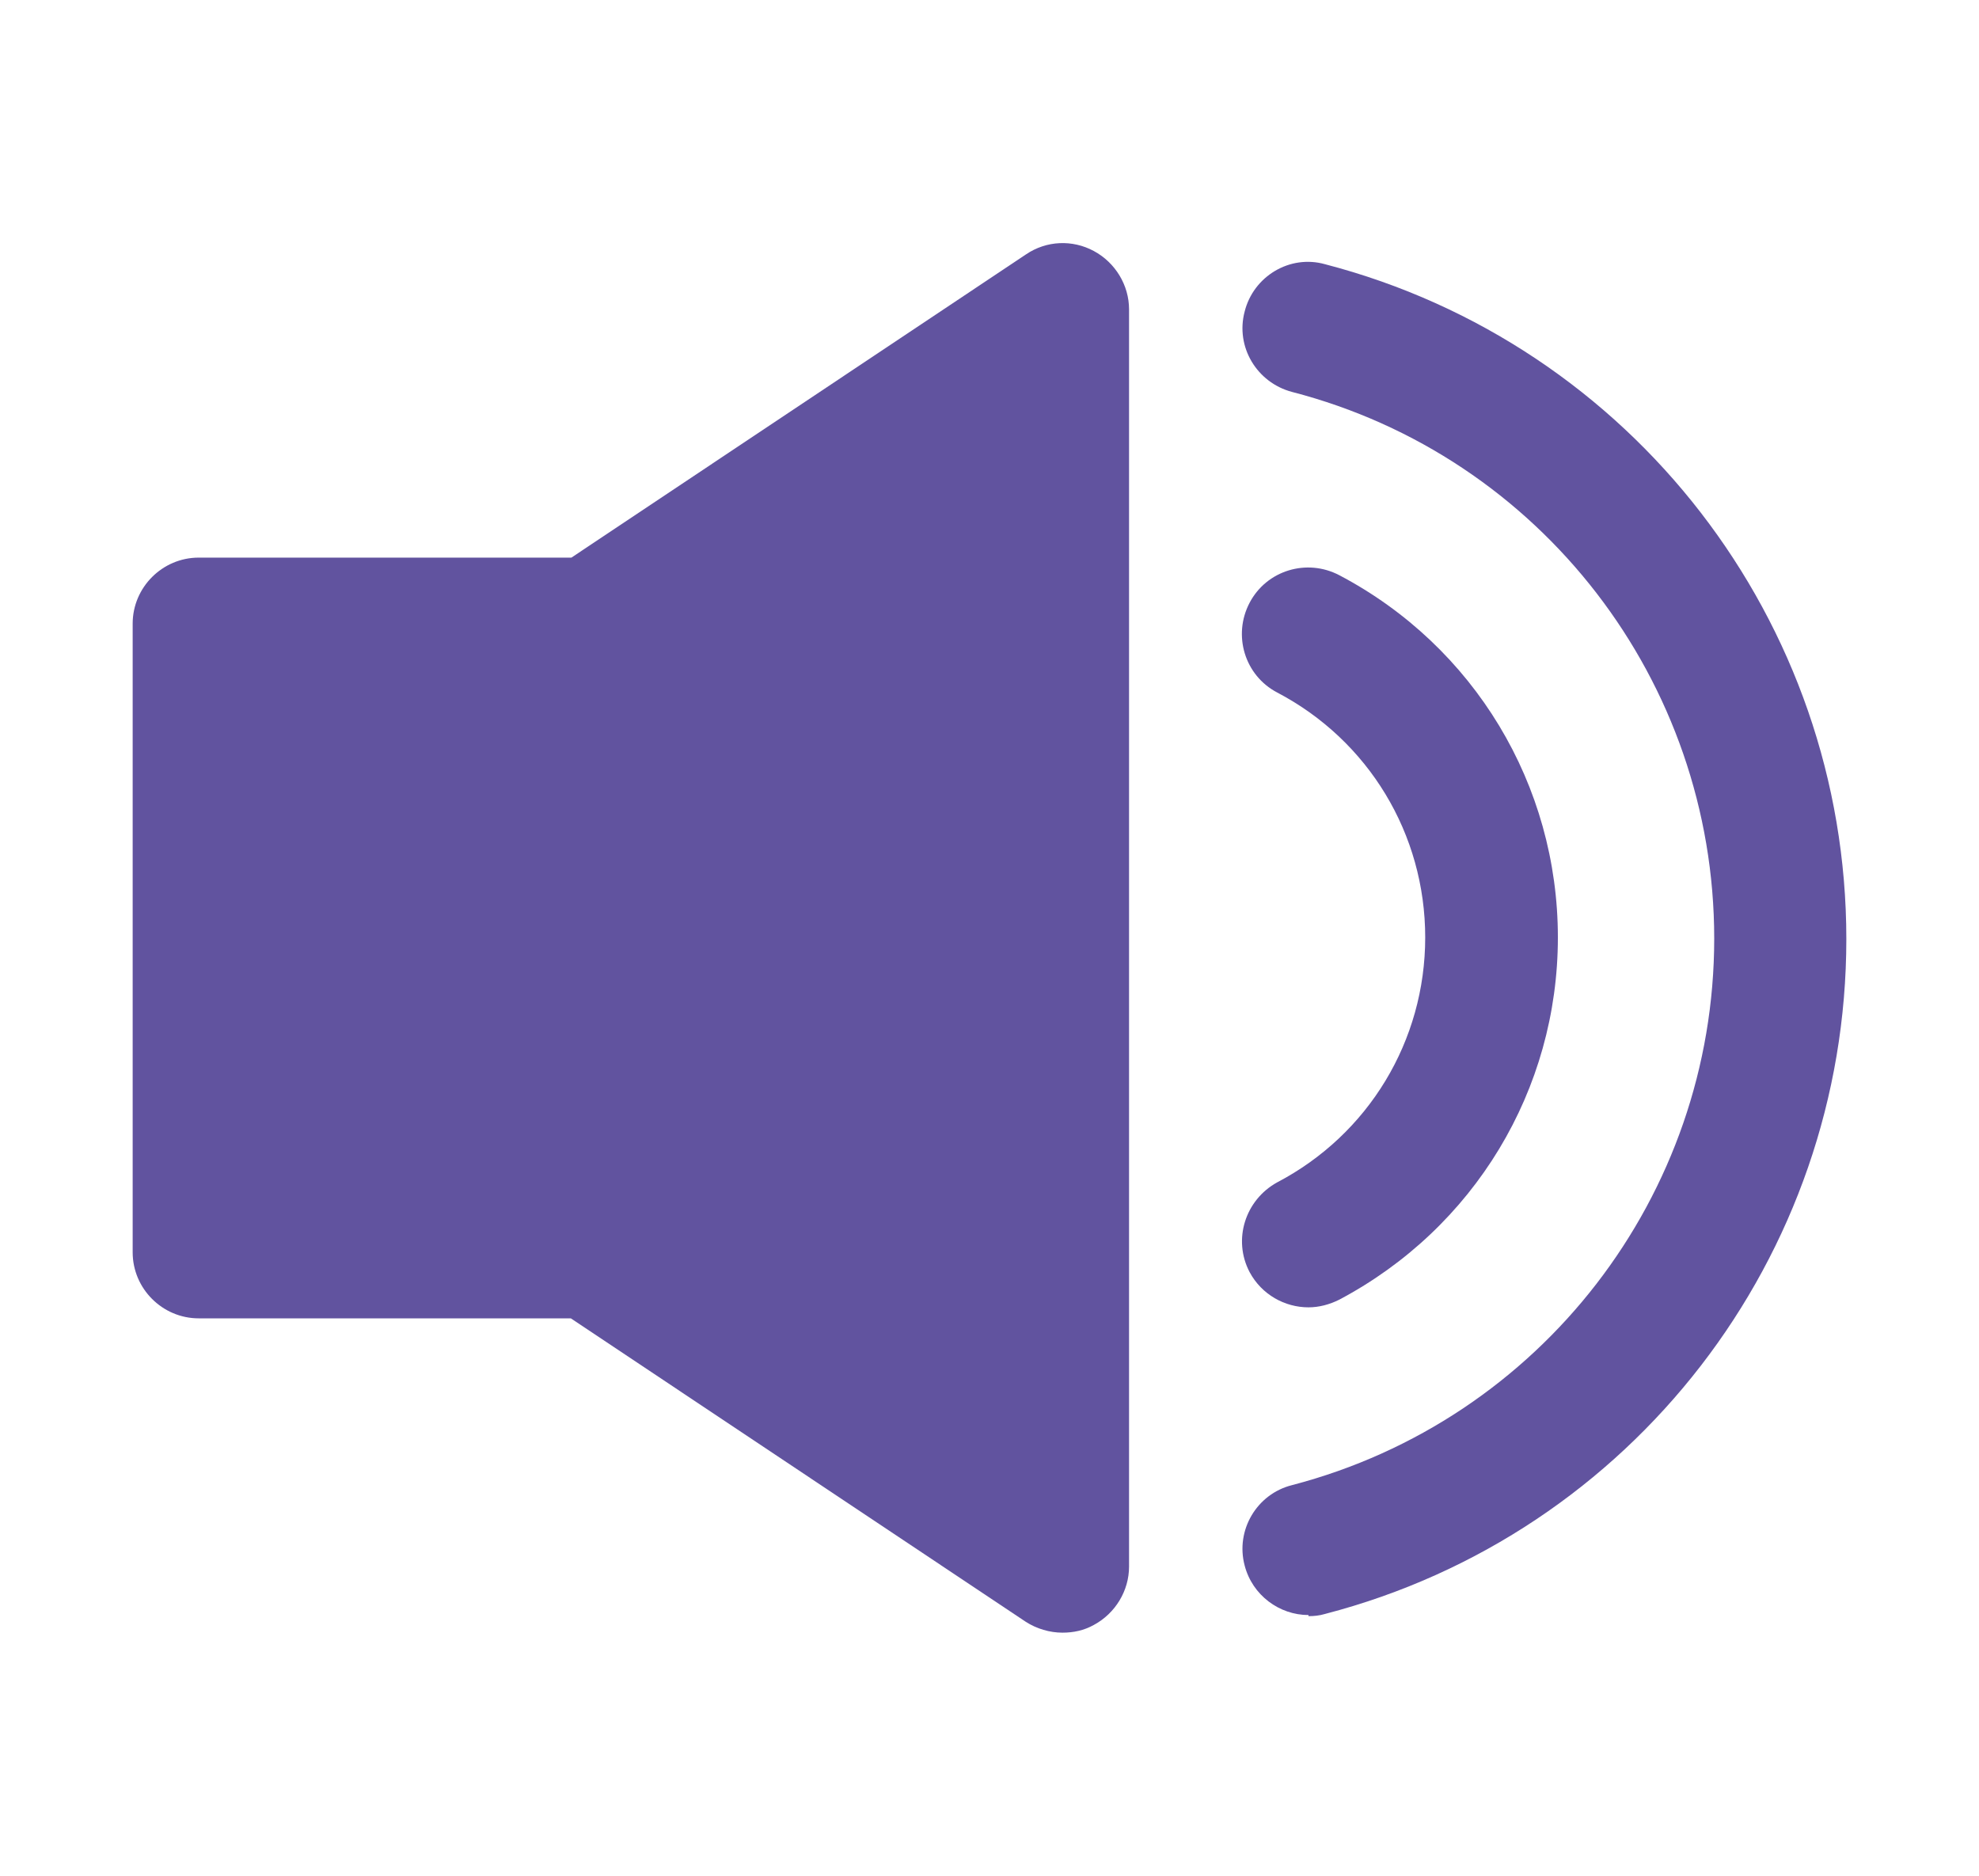
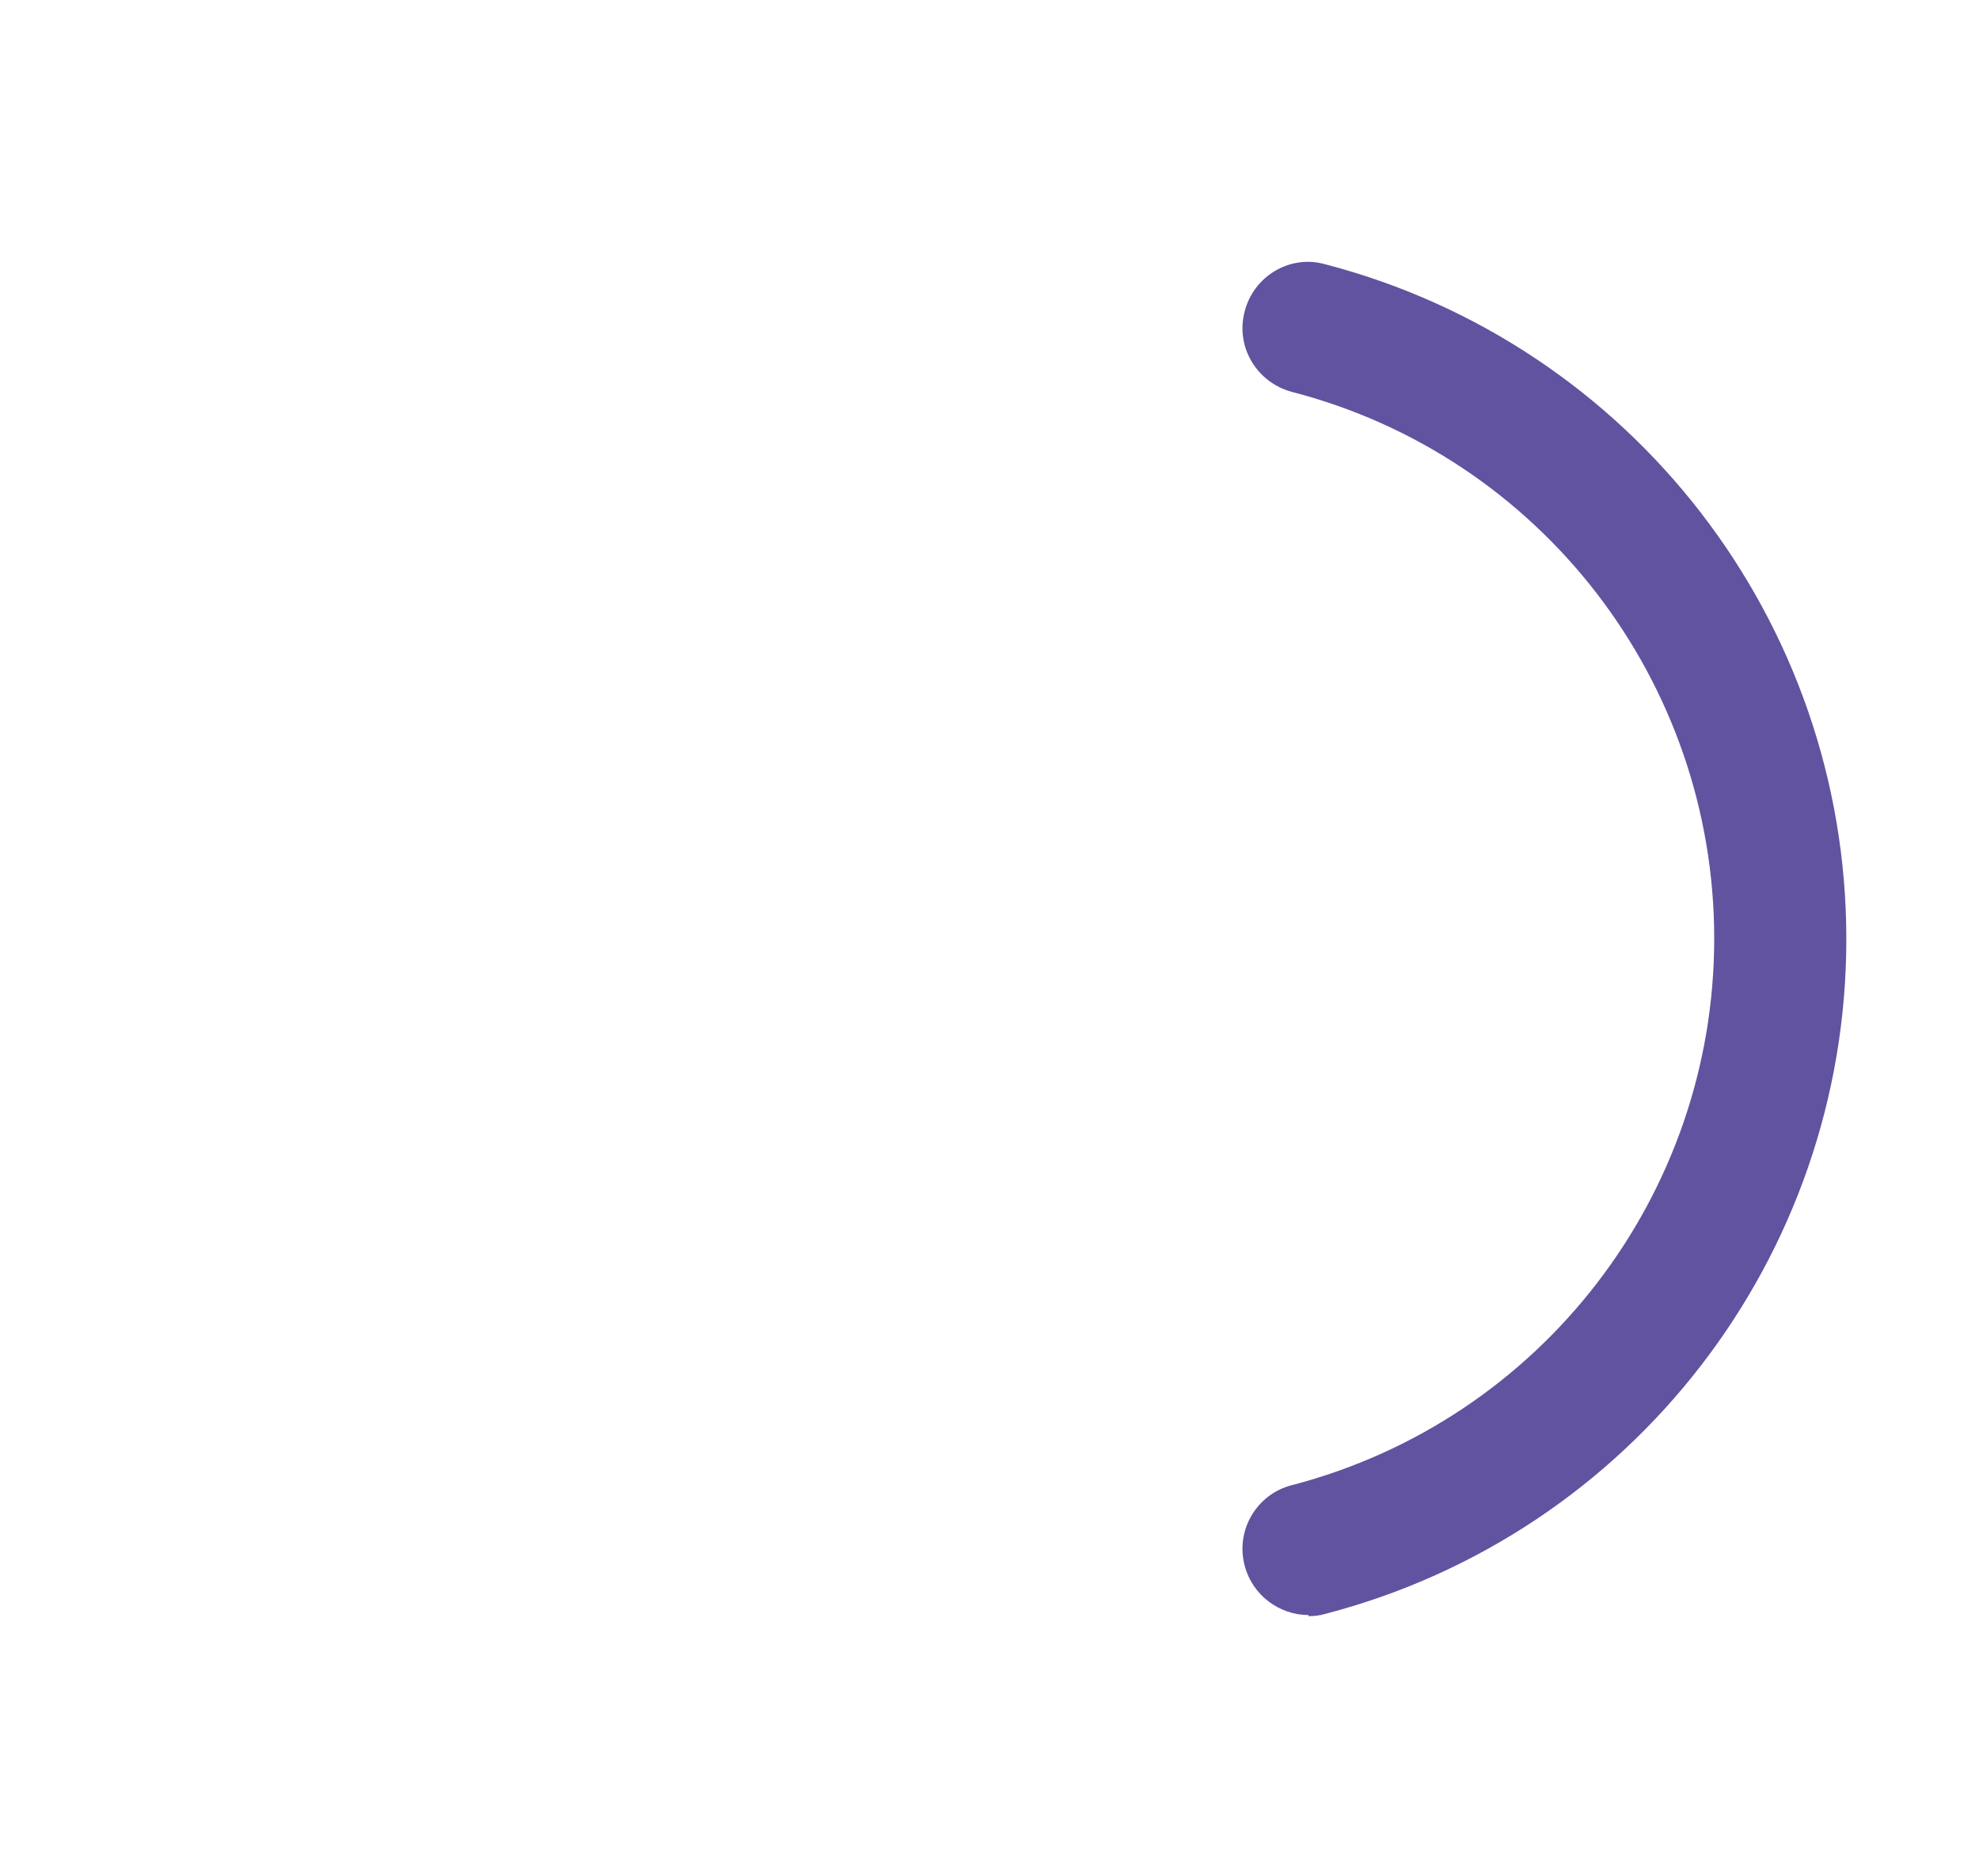
<svg xmlns="http://www.w3.org/2000/svg" id="Layer_1" viewBox="0 0 35.95 34.08">
  <defs>
    <style>.cls-1{fill:#61539f;stroke-width:0px;}</style>
  </defs>
-   <path class="cls-1" d="m19.3,29.66c-.23,0-.47-.07-.67-.2l-8.26-5.51H3.61c-.66,0-1.2-.54-1.2-1.2v-11.42c0-.66.54-1.2,1.2-1.2h6.77l8.26-5.51c.37-.25.84-.27,1.23-.06.39.21.64.62.64,1.06v22.84c0,.44-.25.85-.64,1.06-.18.1-.37.14-.57.14Z" />
-   <path class="cls-1" d="m23.77,23.75c-.43,0-.85-.23-1.07-.64-.31-.59-.08-1.31.5-1.63,1.66-.87,2.69-2.57,2.69-4.45s-1.03-3.58-2.69-4.45c-.59-.31-.81-1.04-.5-1.63.31-.59,1.04-.81,1.63-.5,2.45,1.29,3.97,3.81,3.97,6.58s-1.52,5.28-3.97,6.58c-.18.09-.37.14-.56.14Z" />
  <path class="cls-1" d="m23.77,29.34c-.53,0-1.02-.36-1.16-.9-.17-.64.22-1.3.86-1.46,4.52-1.18,7.67-5.26,7.67-9.93s-3.15-8.76-7.67-9.93c-.64-.17-1.03-.82-.86-1.46.16-.64.82-1.04,1.46-.86,5.57,1.45,9.47,6.49,9.47,12.26s-3.89,10.81-9.47,12.26c-.1.03-.2.04-.3.04Z" />
</svg>